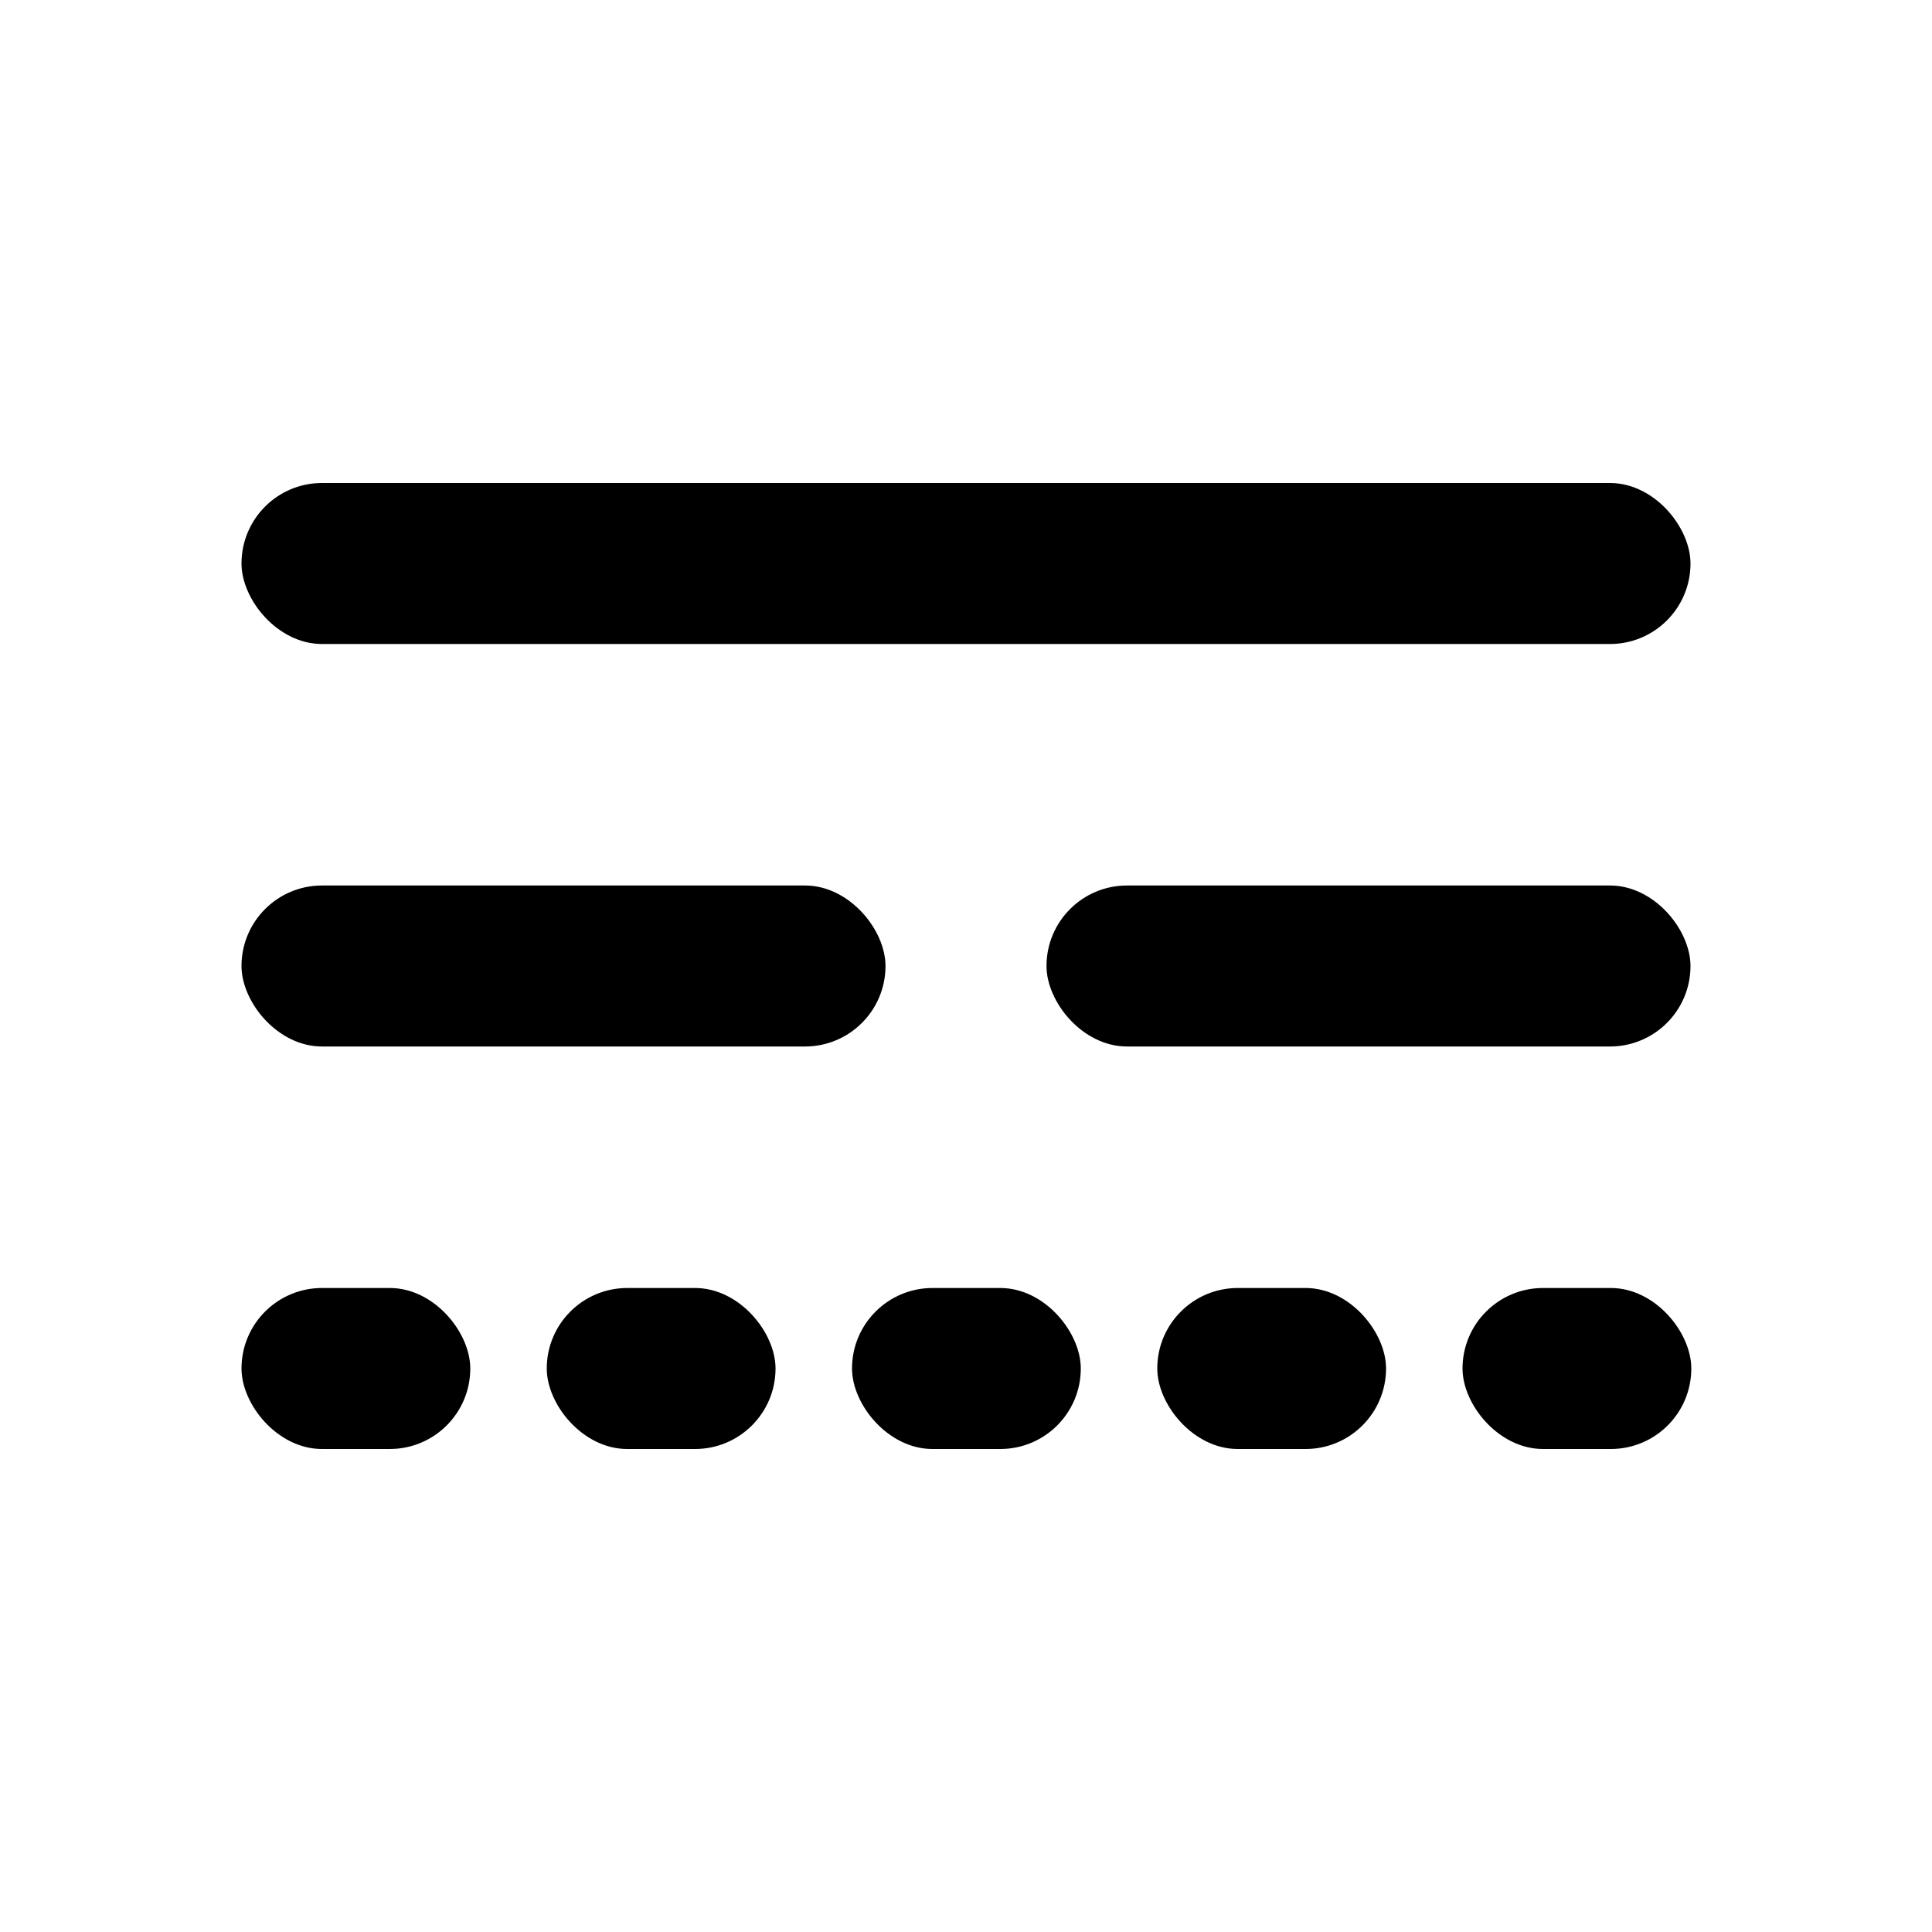
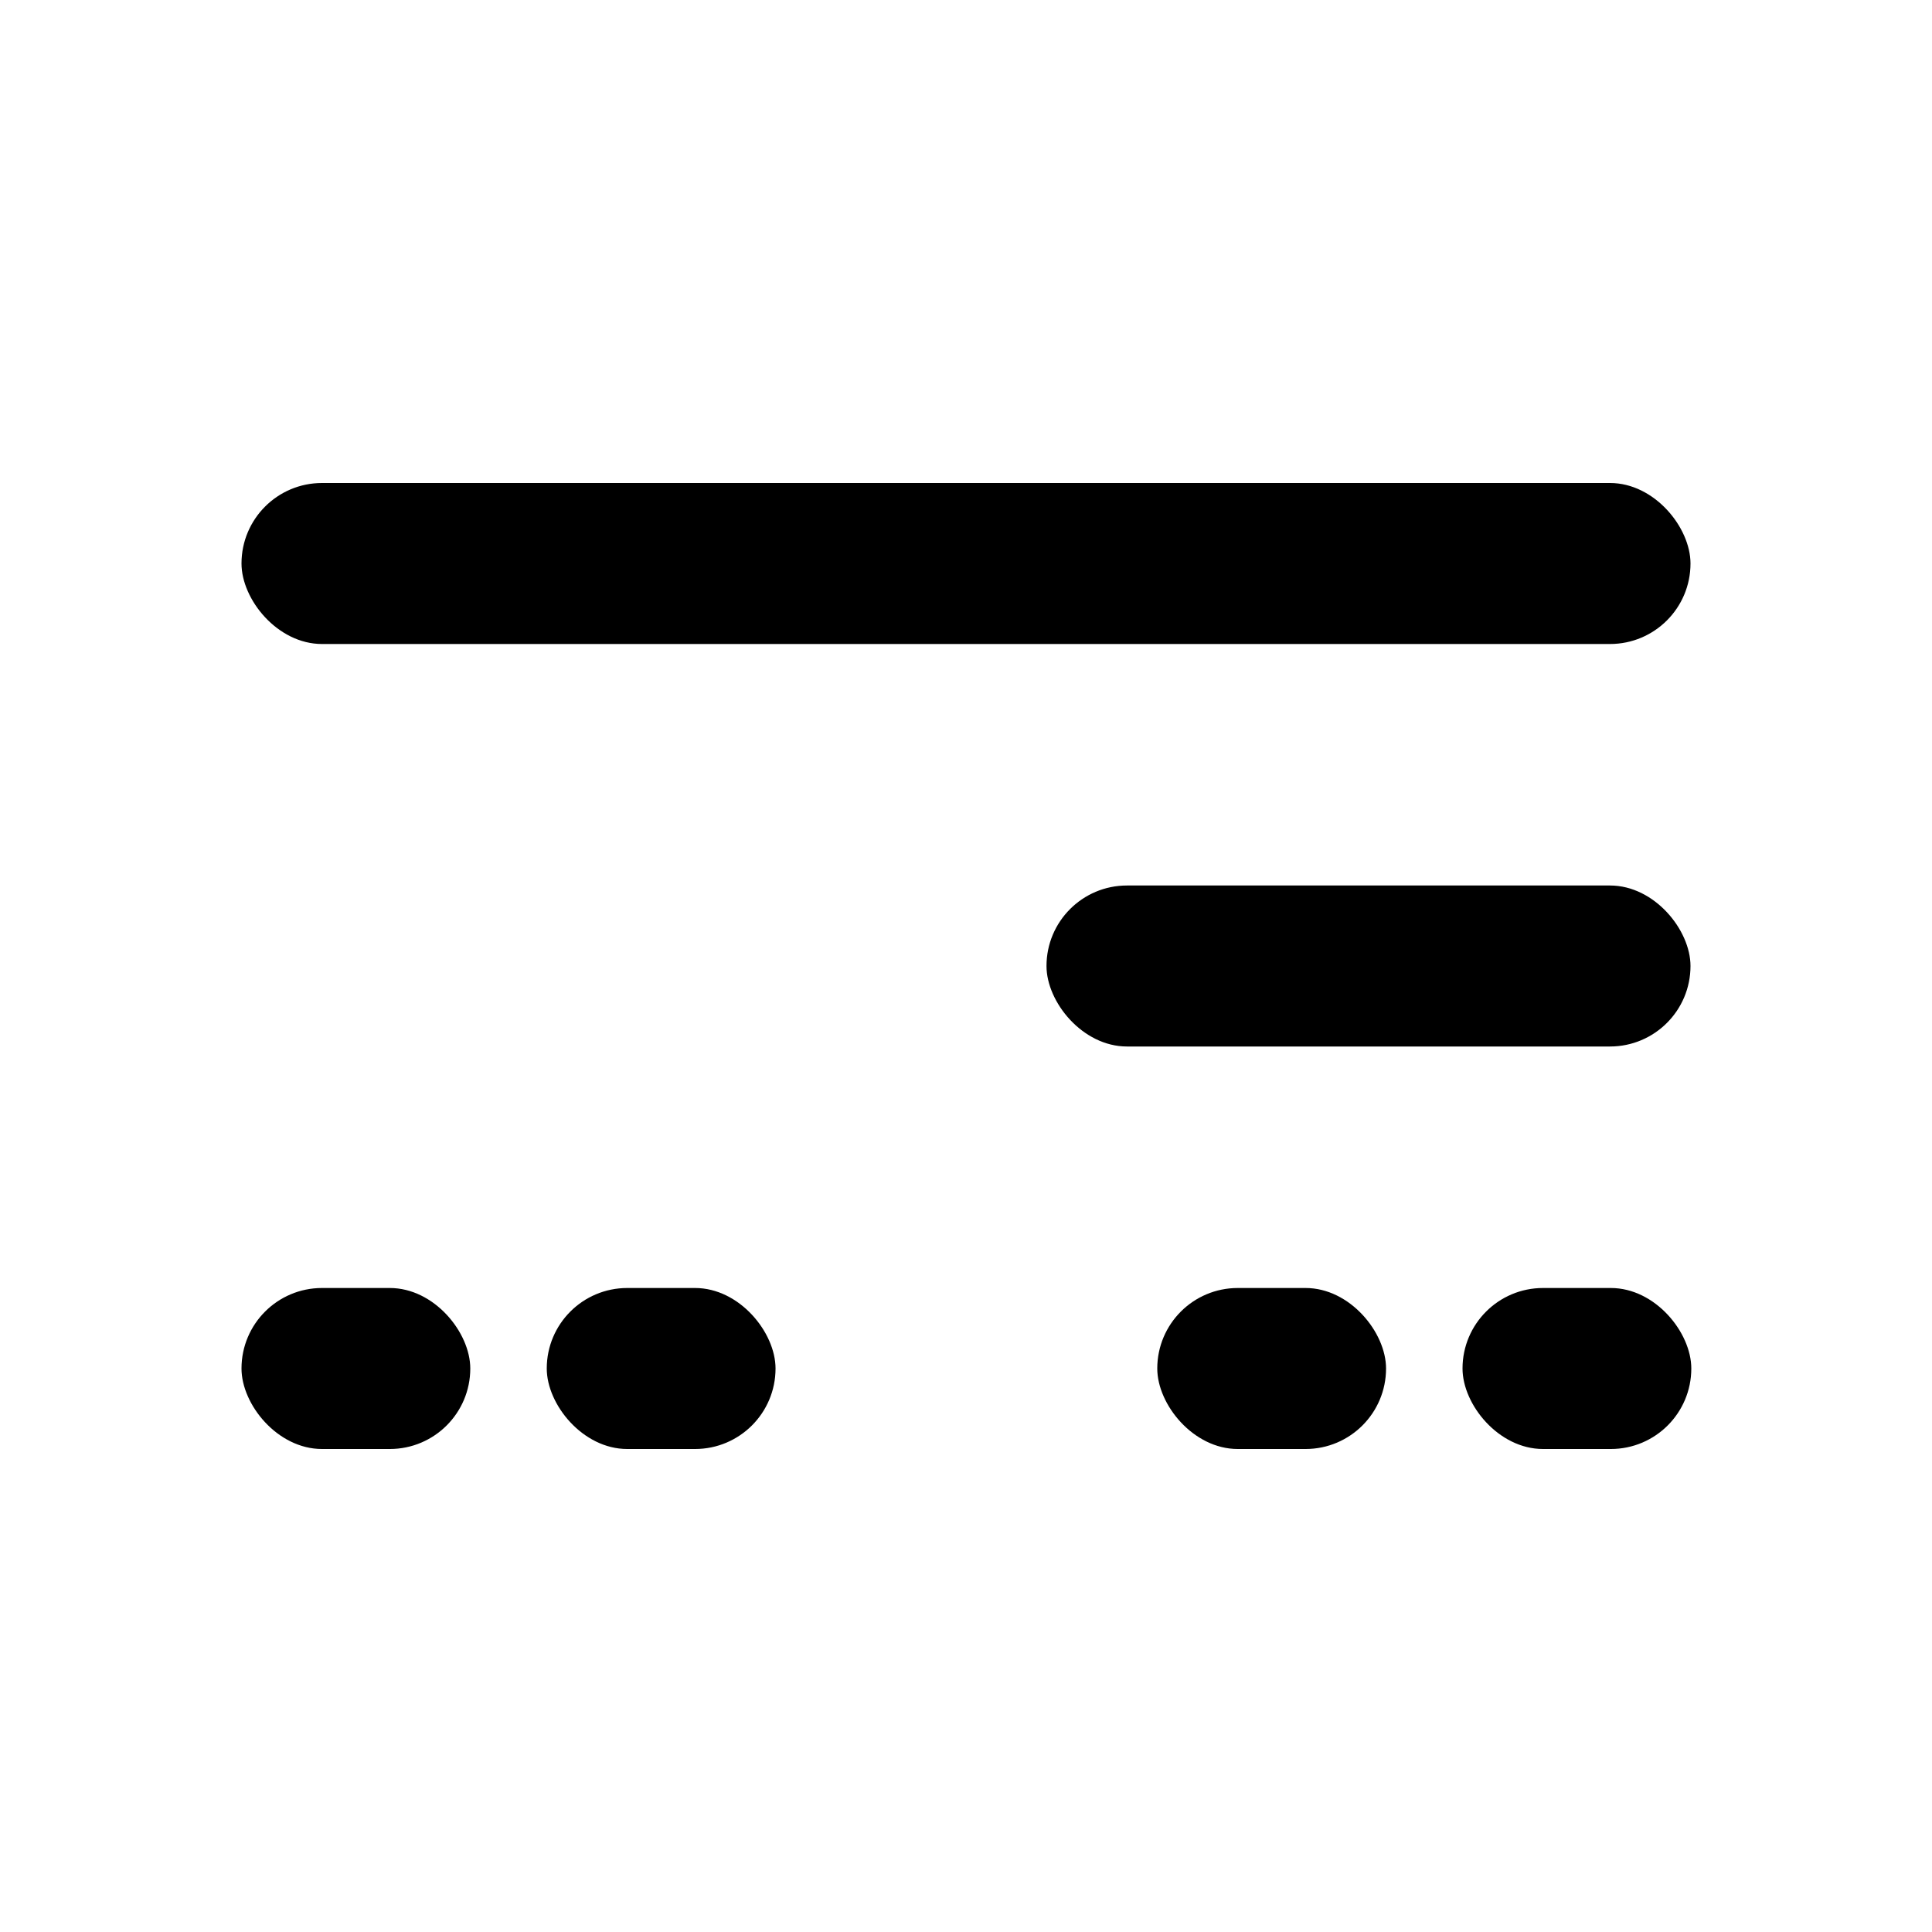
<svg xmlns="http://www.w3.org/2000/svg" width="24" height="24" viewBox="0 0 24 24">
  <g fill="none" fill-rule="evenodd">
    <rect width="18" height="2" x="3" y="6" fill="#000" rx="1" />
    <rect width="2.842" height="2" x="3" y="16" fill="#000" rx="1" />
    <rect width="2.842" height="2" x="6.792" y="16" fill="#000" rx="1" />
-     <rect width="2.842" height="2" x="10.584" y="16" fill="#000" rx="1" />
    <rect width="2.842" height="2" x="14.376" y="16" fill="#000" rx="1" />
    <rect width="2.842" height="2" x="18.168" y="16" fill="#000" rx="1" />
-     <rect width="8" height="2" x="3" y="11" fill="#000" rx="1" />
    <rect width="8" height="2" x="13" y="11" fill="#000" rx="1" />
  </g>
</svg>